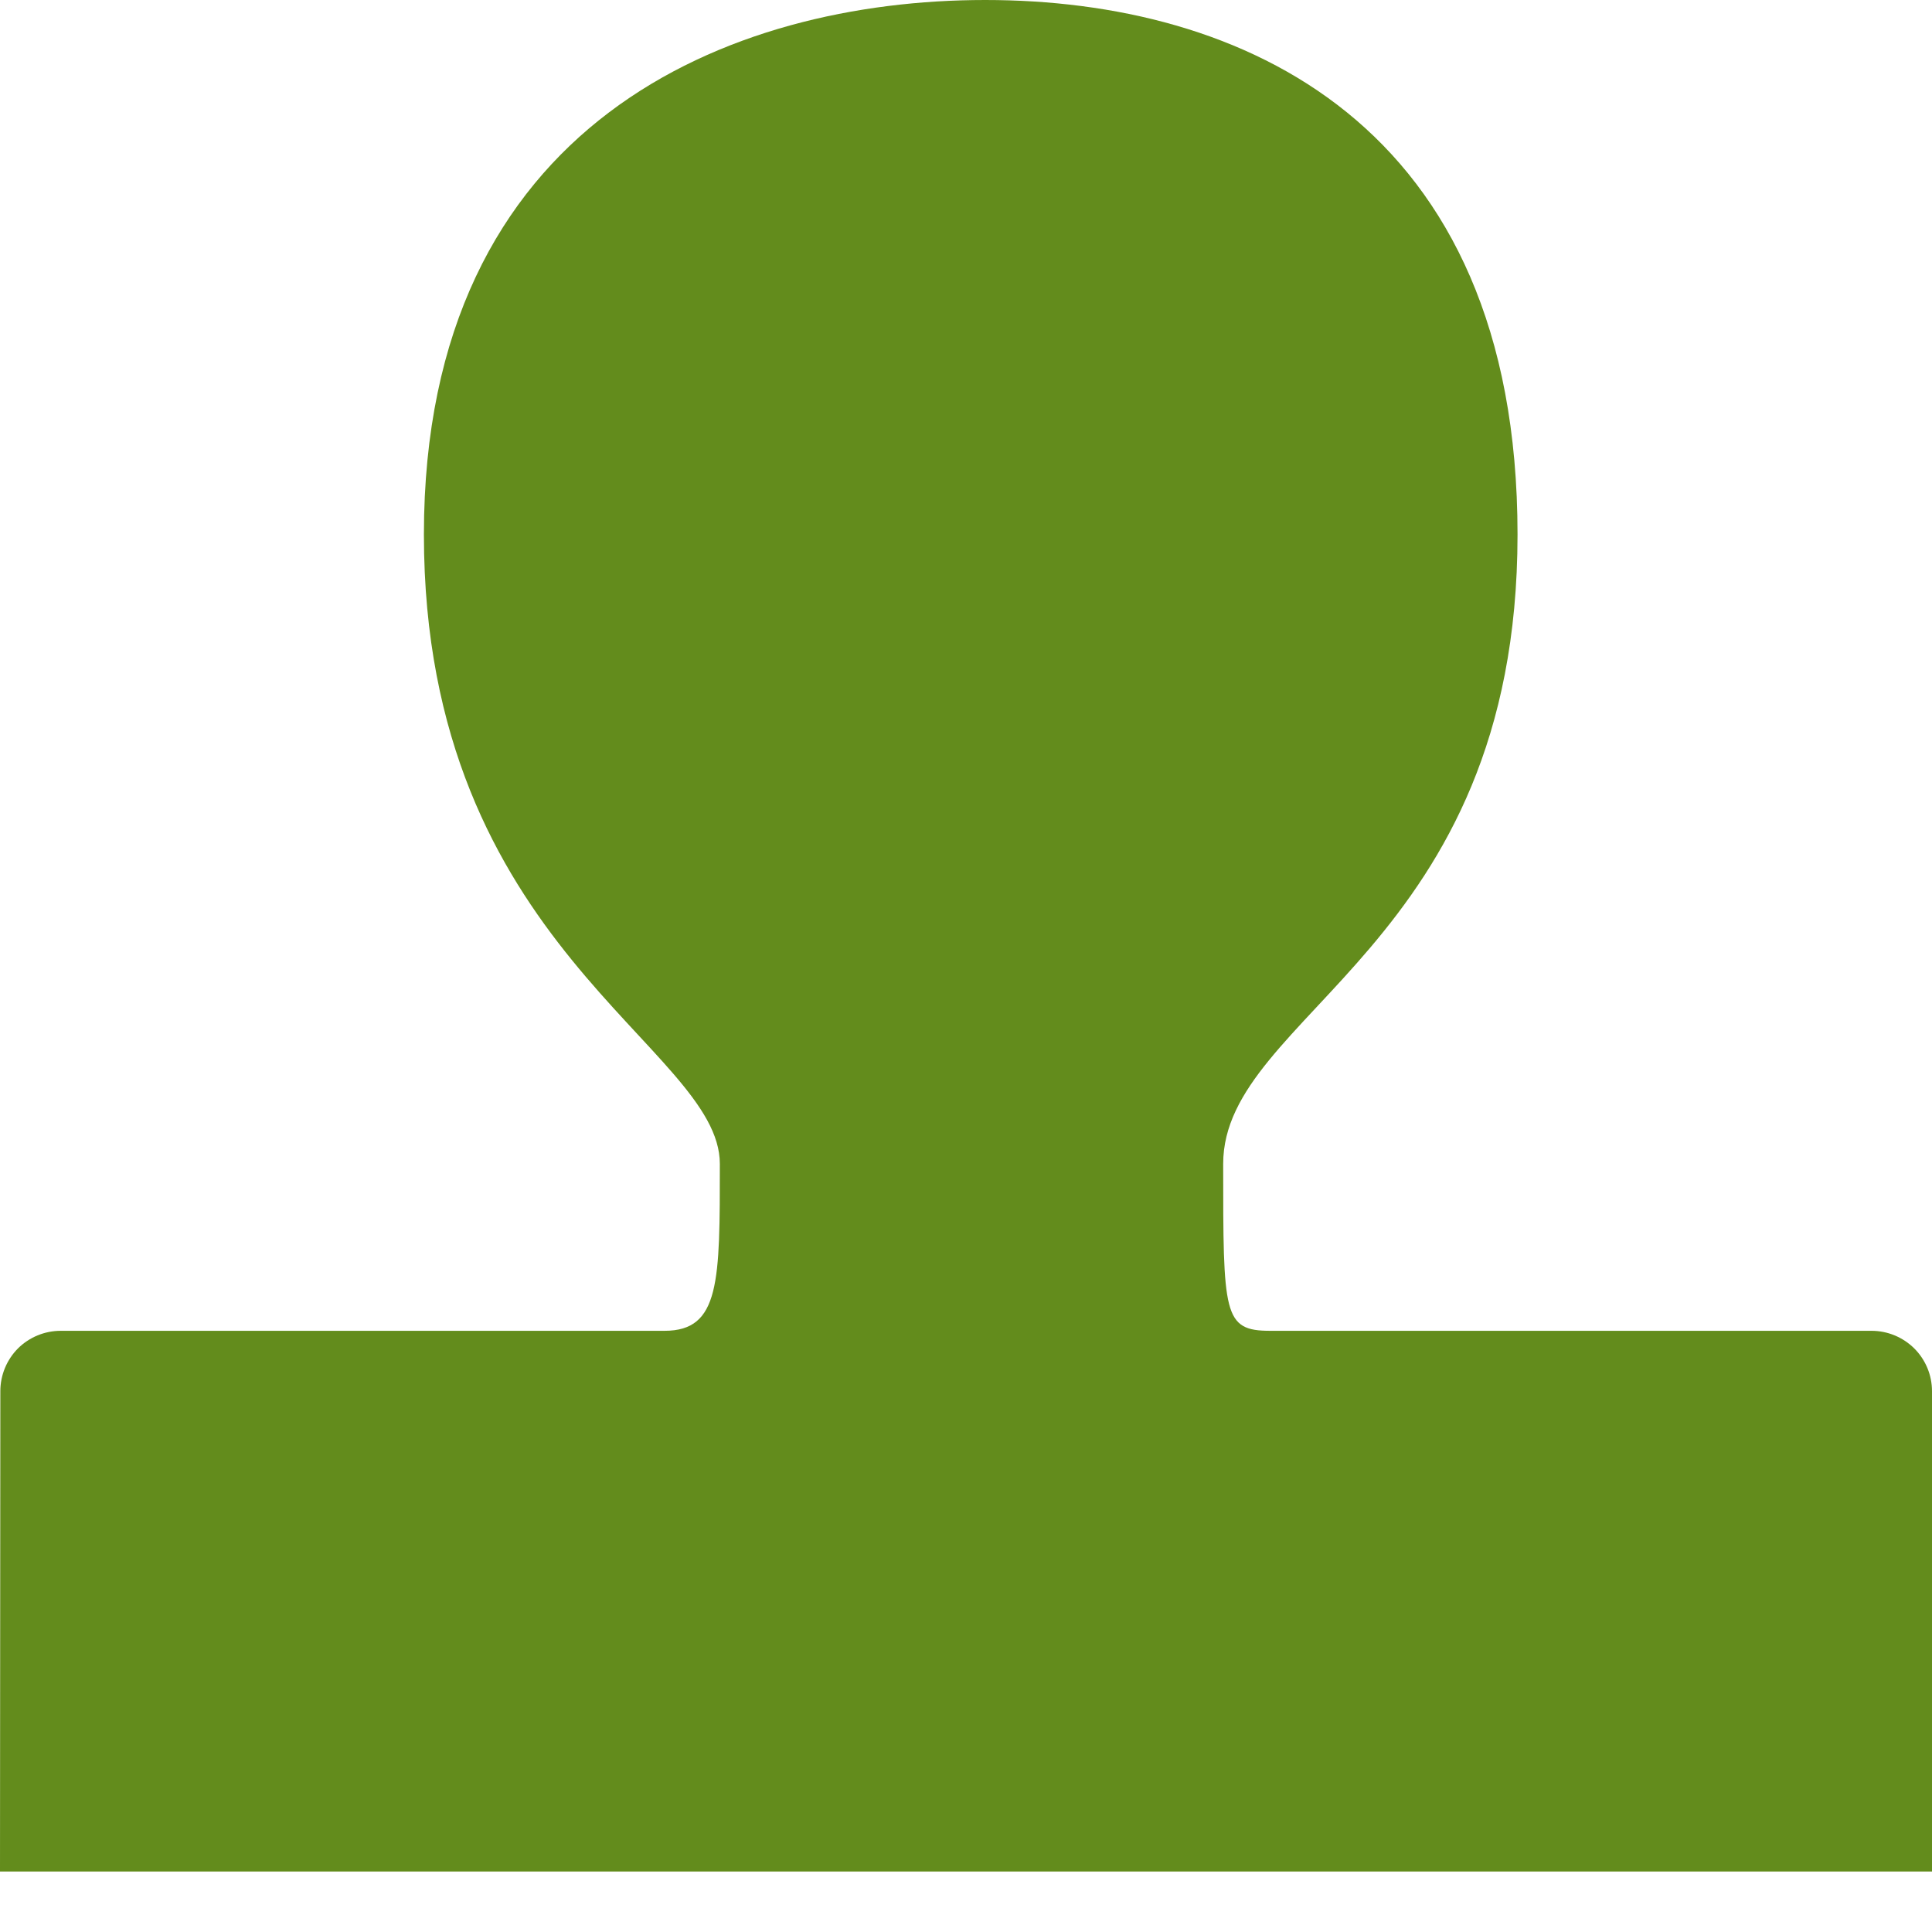
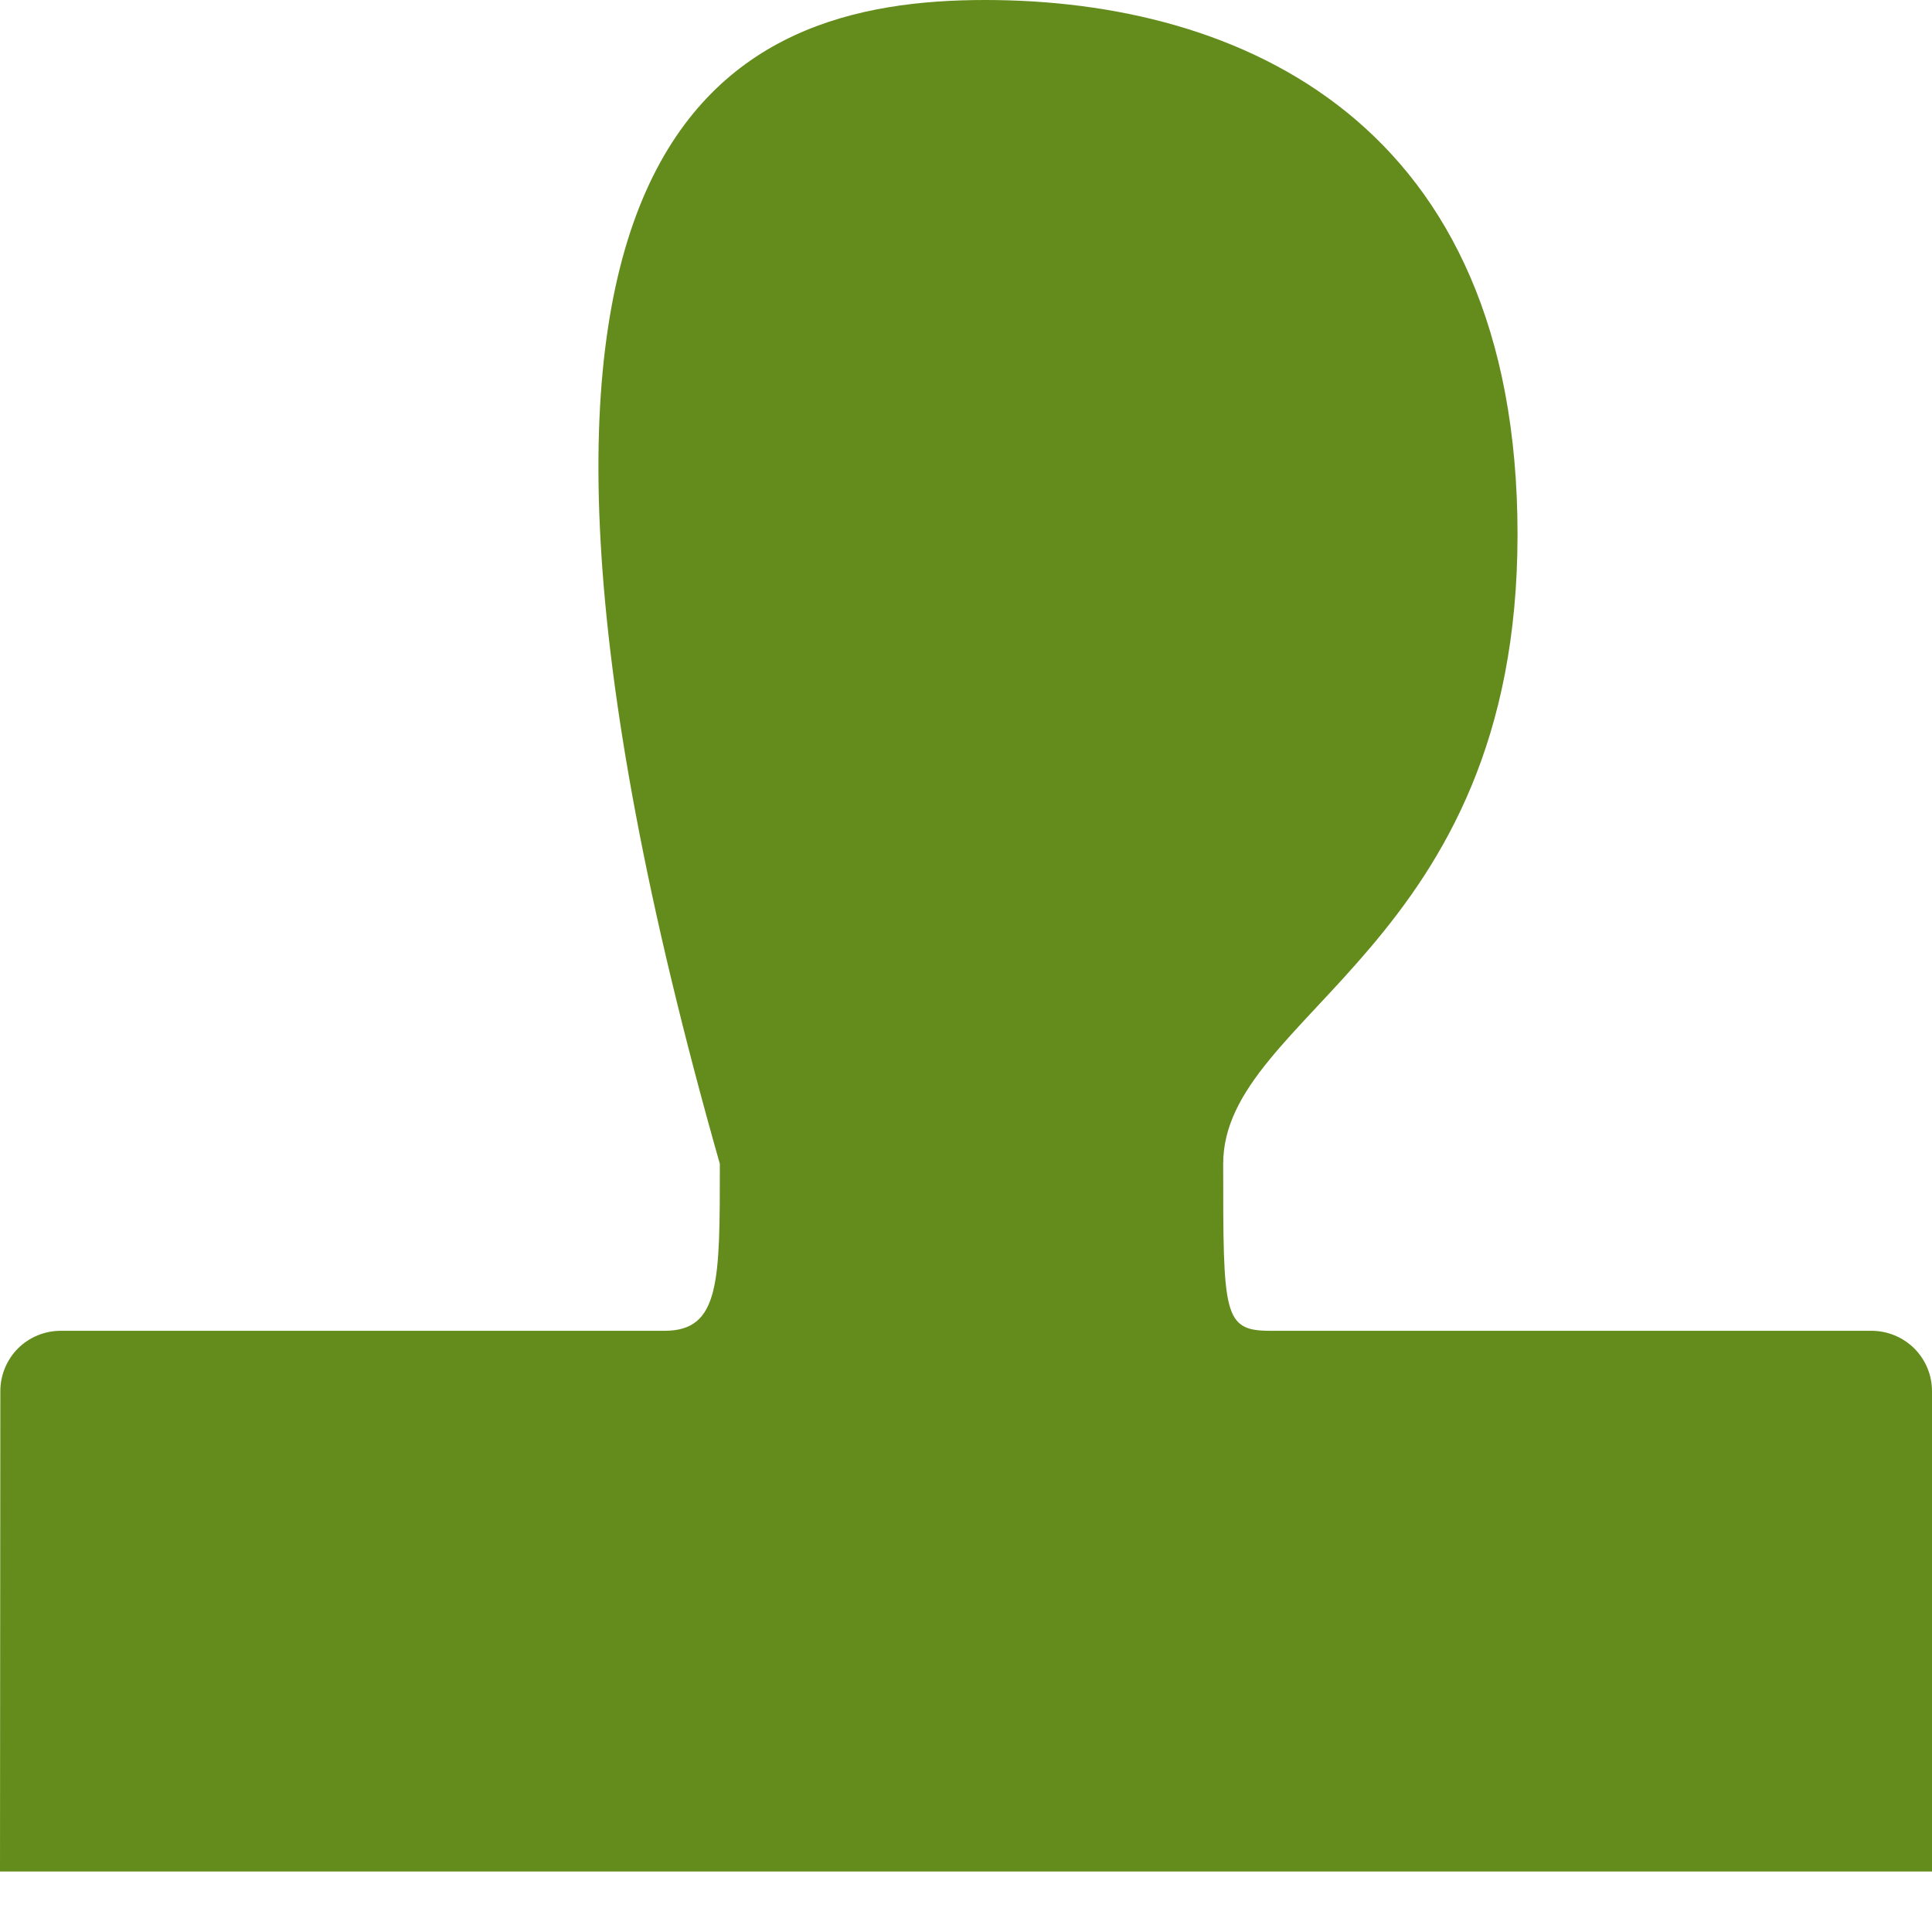
<svg xmlns="http://www.w3.org/2000/svg" width="17" height="17" viewBox="0 0 17 17" fill="none">
-   <path d="M0 16.468L0.003 12.241C0.003 12.1 0.059 11.965 0.158 11.865C0.258 11.766 0.393 11.71 0.534 11.71H5.847C6.337 11.71 6.334 11.275 6.334 10.241C6.334 9.208 3.73 8.337 3.73 4.703C3.73 1.069 6.428 0 8.669 0C10.911 0 13.353 1.069 13.353 4.703C13.353 8.337 10.763 8.915 10.763 10.241C10.763 11.568 10.763 11.71 11.177 11.71H16.468C16.609 11.71 16.744 11.766 16.844 11.865C16.944 11.965 17 12.1 17 12.241V16.468H0Z" fill="#638C1C" />
+   <path d="M0 16.468L0.003 12.241C0.003 12.1 0.059 11.965 0.158 11.865C0.258 11.766 0.393 11.71 0.534 11.71H5.847C6.337 11.71 6.334 11.275 6.334 10.241C3.73 1.069 6.428 0 8.669 0C10.911 0 13.353 1.069 13.353 4.703C13.353 8.337 10.763 8.915 10.763 10.241C10.763 11.568 10.763 11.71 11.177 11.71H16.468C16.609 11.71 16.744 11.766 16.844 11.865C16.944 11.965 17 12.1 17 12.241V16.468H0Z" fill="#638C1C" />
</svg>